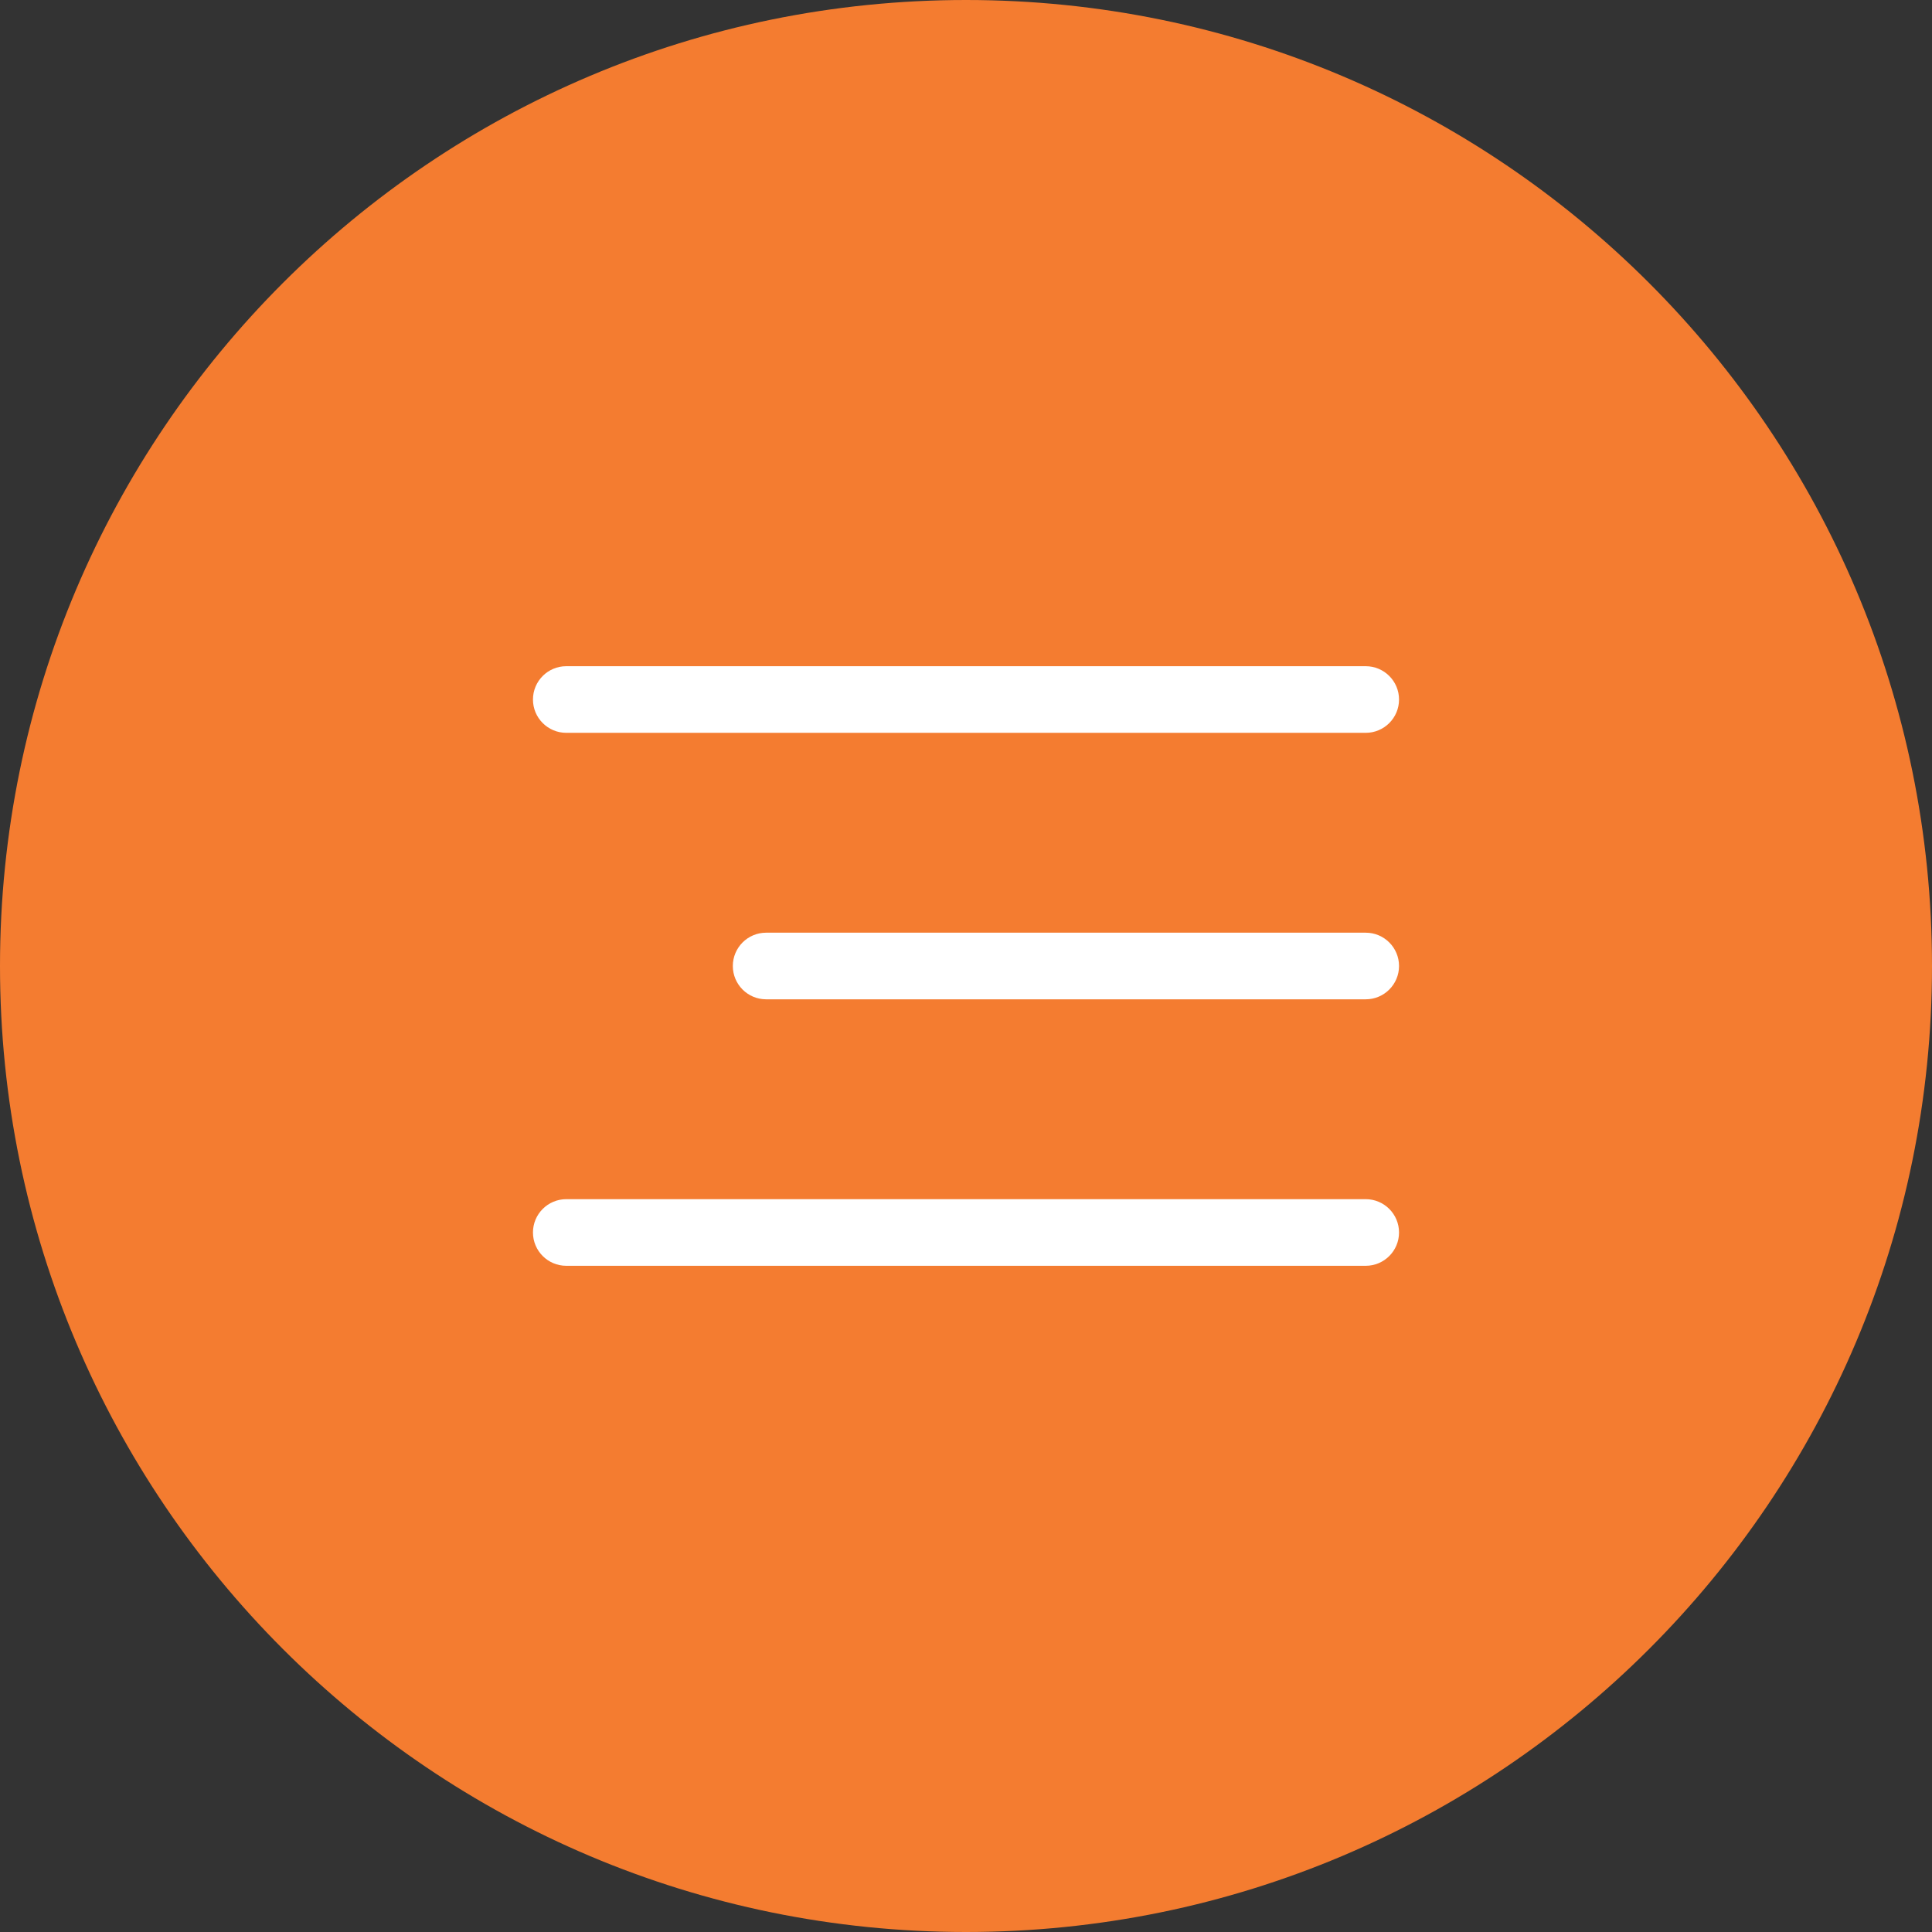
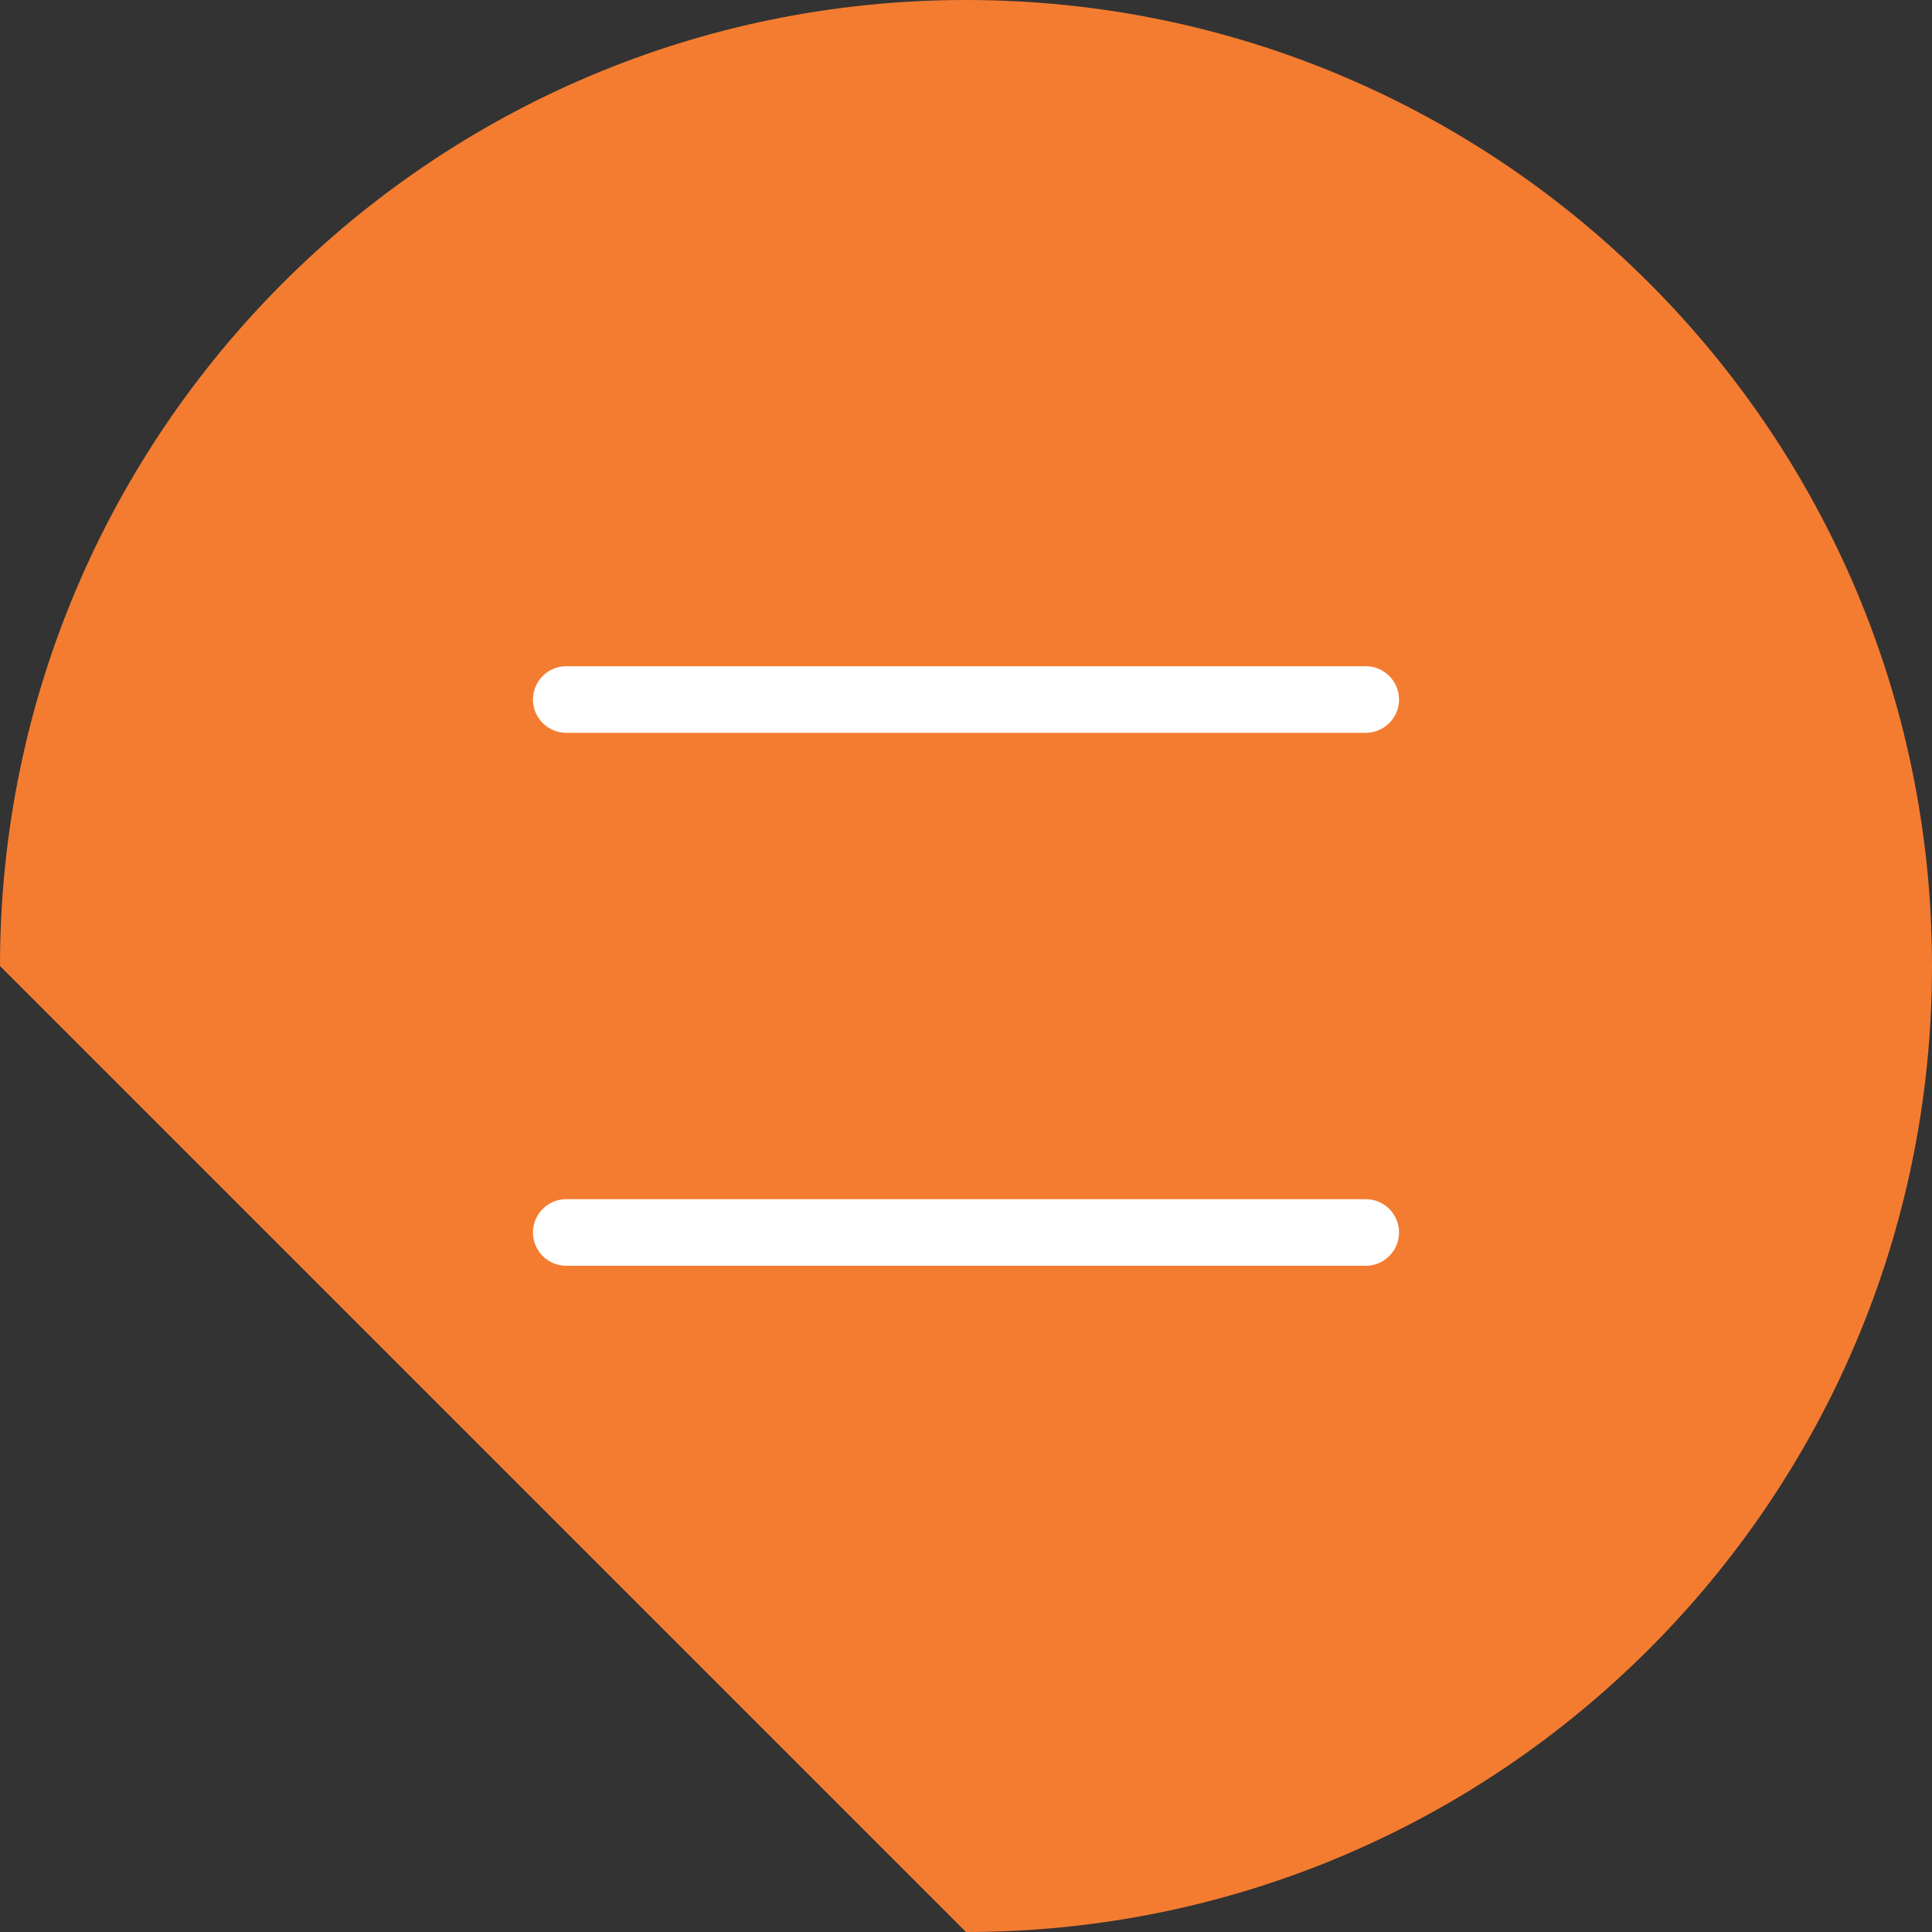
<svg xmlns="http://www.w3.org/2000/svg" width="58" height="58" viewBox="0 0 58 58" fill="none">
  <rect x="0" y="0" width="58" height="58" fill="#333333" stroke="none" />
  <g clip-path="url(#clip0_162_57)">
-     <path d="M29 58C45.016 58 58 45.016 58 29C58 12.984 45.016 0 29 0C12.984 0 0 12.984 0 29C0 45.016 12.984 58 29 58Z" fill="#F47C30" />
+     <path d="M29 58C45.016 58 58 45.016 58 29C58 12.984 45.016 0 29 0C12.984 0 0 12.984 0 29Z" fill="#F47C30" />
    <path d="M41 20H17C16.448 20 16 20.448 16 21C16 21.552 16.448 22 17 22H41C41.552 22 42 21.552 42 21C42 20.448 41.552 20 41 20Z" fill="white" />
-     <path d="M41 28H23C22.448 28 22 28.448 22 29C22 29.552 22.448 30 23 30H41C41.552 30 42 29.552 42 29C42 28.448 41.552 28 41 28Z" fill="white" />
    <path d="M41 36H17C16.448 36 16 36.448 16 37C16 37.552 16.448 38 17 38H41C41.552 38 42 37.552 42 37C42 36.448 41.552 36 41 36Z" fill="white" />
  </g>
  <defs>
    <clipPath id="clip0_162_57">
      <rect width="58" height="58" fill="white" />
    </clipPath>
  </defs>
</svg>